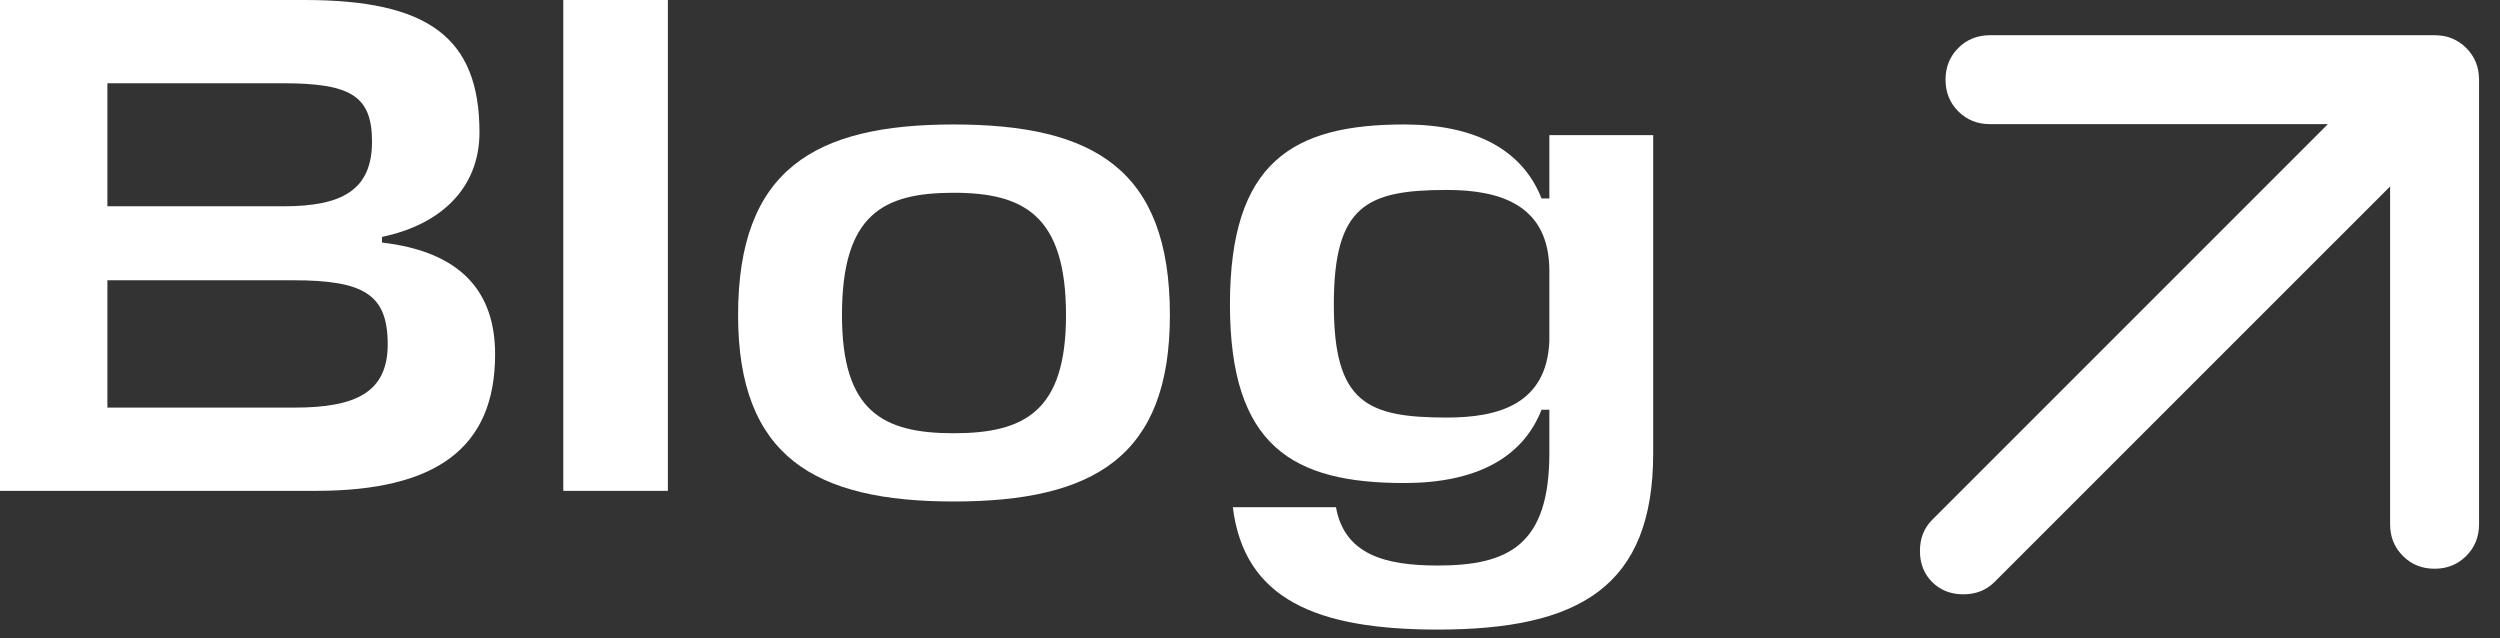
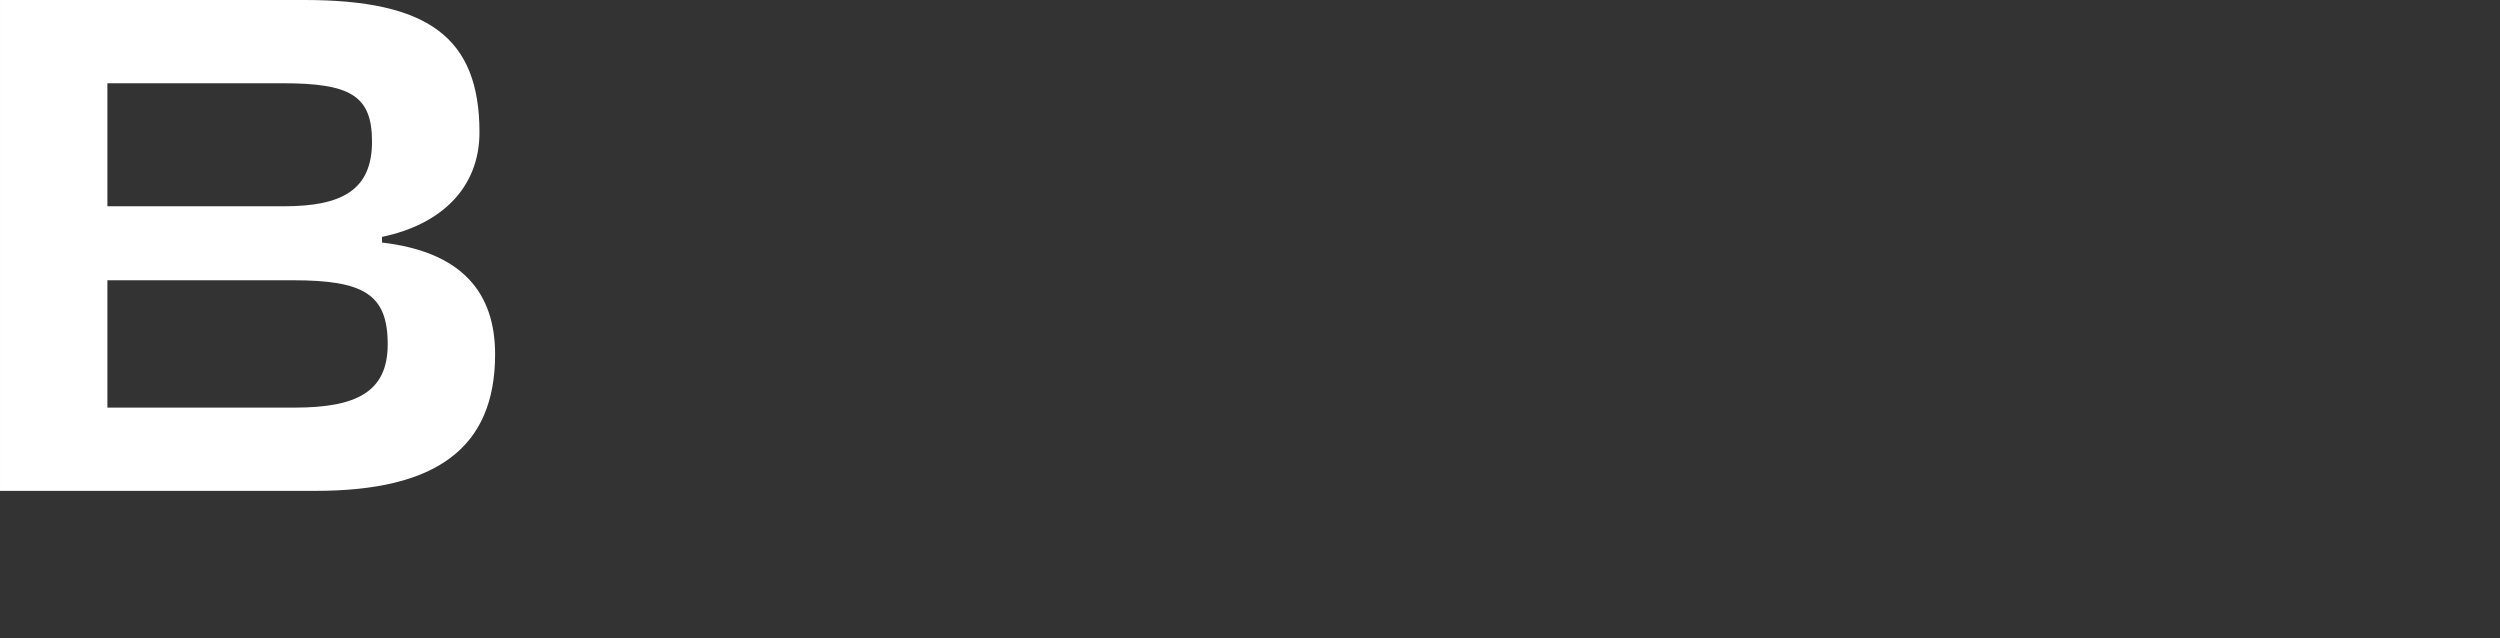
<svg xmlns="http://www.w3.org/2000/svg" fill="none" height="100%" overflow="visible" preserveAspectRatio="none" style="display: block;" viewBox="0 0 47 12" width="100%">
  <rect x="0" y="0" width="47" height="12" fill="#333333" stroke="none" />
  <g id="Frame 1597879032">
    <g id="Blog">
-       <path d="M29.128 8.519V7.703H28.981C28.619 8.626 27.723 9.081 26.399 9.081C24.313 9.081 23.123 8.399 23.123 5.724C23.123 3.036 24.313 2.34 26.399 2.34C27.723 2.34 28.619 2.809 28.981 3.731H29.128V2.541H31.08V8.519C31.08 11.033 29.689 11.836 27.028 11.836C24.741 11.836 23.39 11.261 23.177 9.535H25.116C25.276 10.418 26.025 10.632 27.028 10.632C28.365 10.632 29.128 10.244 29.128 8.519ZM27.202 7.85C28.178 7.85 29.074 7.596 29.128 6.419V5.095C29.128 3.852 28.205 3.571 27.202 3.571C25.691 3.571 25.076 3.865 25.076 5.724C25.076 7.569 25.691 7.85 27.202 7.85Z" fill="white" id="Vector" />
-       <path d="M17.928 8.145C19.265 8.145 20.041 7.73 20.041 5.925C20.041 4.052 19.252 3.624 17.928 3.624C16.591 3.624 15.829 4.039 15.829 5.925C15.829 7.73 16.591 8.145 17.928 8.145ZM17.928 2.34C20.563 2.34 21.994 3.183 21.994 5.925C21.994 8.586 20.563 9.428 17.928 9.428C15.32 9.428 13.876 8.586 13.876 5.925C13.876 3.183 15.32 2.34 17.928 2.34Z" fill="white" id="Vector_2" />
-       <path d="M12.556 9.64208e-06V9.228H10.59V9.64208e-06H12.556Z" fill="white" id="Vector_3" />
      <path d="M7.182 4.453V4.56C8.679 4.734 9.308 5.497 9.308 6.66C9.308 8.425 8.198 9.228 5.938 9.228H8.66288e-05V9.64208e-06H5.724C8.038 9.64208e-06 9.014 0.695 9.014 2.487C9.014 3.544 8.278 4.226 7.182 4.453ZM5.51 5.269H2.019V7.663H5.537C6.7 7.663 7.289 7.369 7.289 6.473C7.289 5.537 6.847 5.269 5.51 5.269ZM5.309 1.565H2.019V3.878H5.336C6.433 3.878 6.994 3.571 6.994 2.661C6.994 1.792 6.58 1.565 5.309 1.565Z" fill="white" id="Vector_4" />
    </g>
-     <path d="M45.77 0.662C46.007 0.662 46.205 0.742 46.365 0.902C46.526 1.062 46.606 1.261 46.606 1.498V9.857C46.606 10.093 46.526 10.292 46.365 10.452C46.205 10.612 46.007 10.692 45.77 10.692C45.533 10.692 45.335 10.613 45.175 10.452C45.014 10.292 44.934 10.093 44.934 9.857V3.505L37.495 10.943C37.342 11.096 37.147 11.173 36.91 11.173C36.673 11.173 36.479 11.096 36.325 10.943C36.172 10.79 36.095 10.595 36.095 10.358C36.095 10.121 36.172 9.926 36.325 9.773L43.764 2.334H37.412C37.175 2.334 36.976 2.254 36.816 2.094C36.656 1.934 36.576 1.735 36.576 1.498C36.576 1.261 36.656 1.062 36.816 0.902C36.976 0.742 37.175 0.662 37.412 0.662H45.77Z" fill="white" id="Color" />
  </g>
</svg>